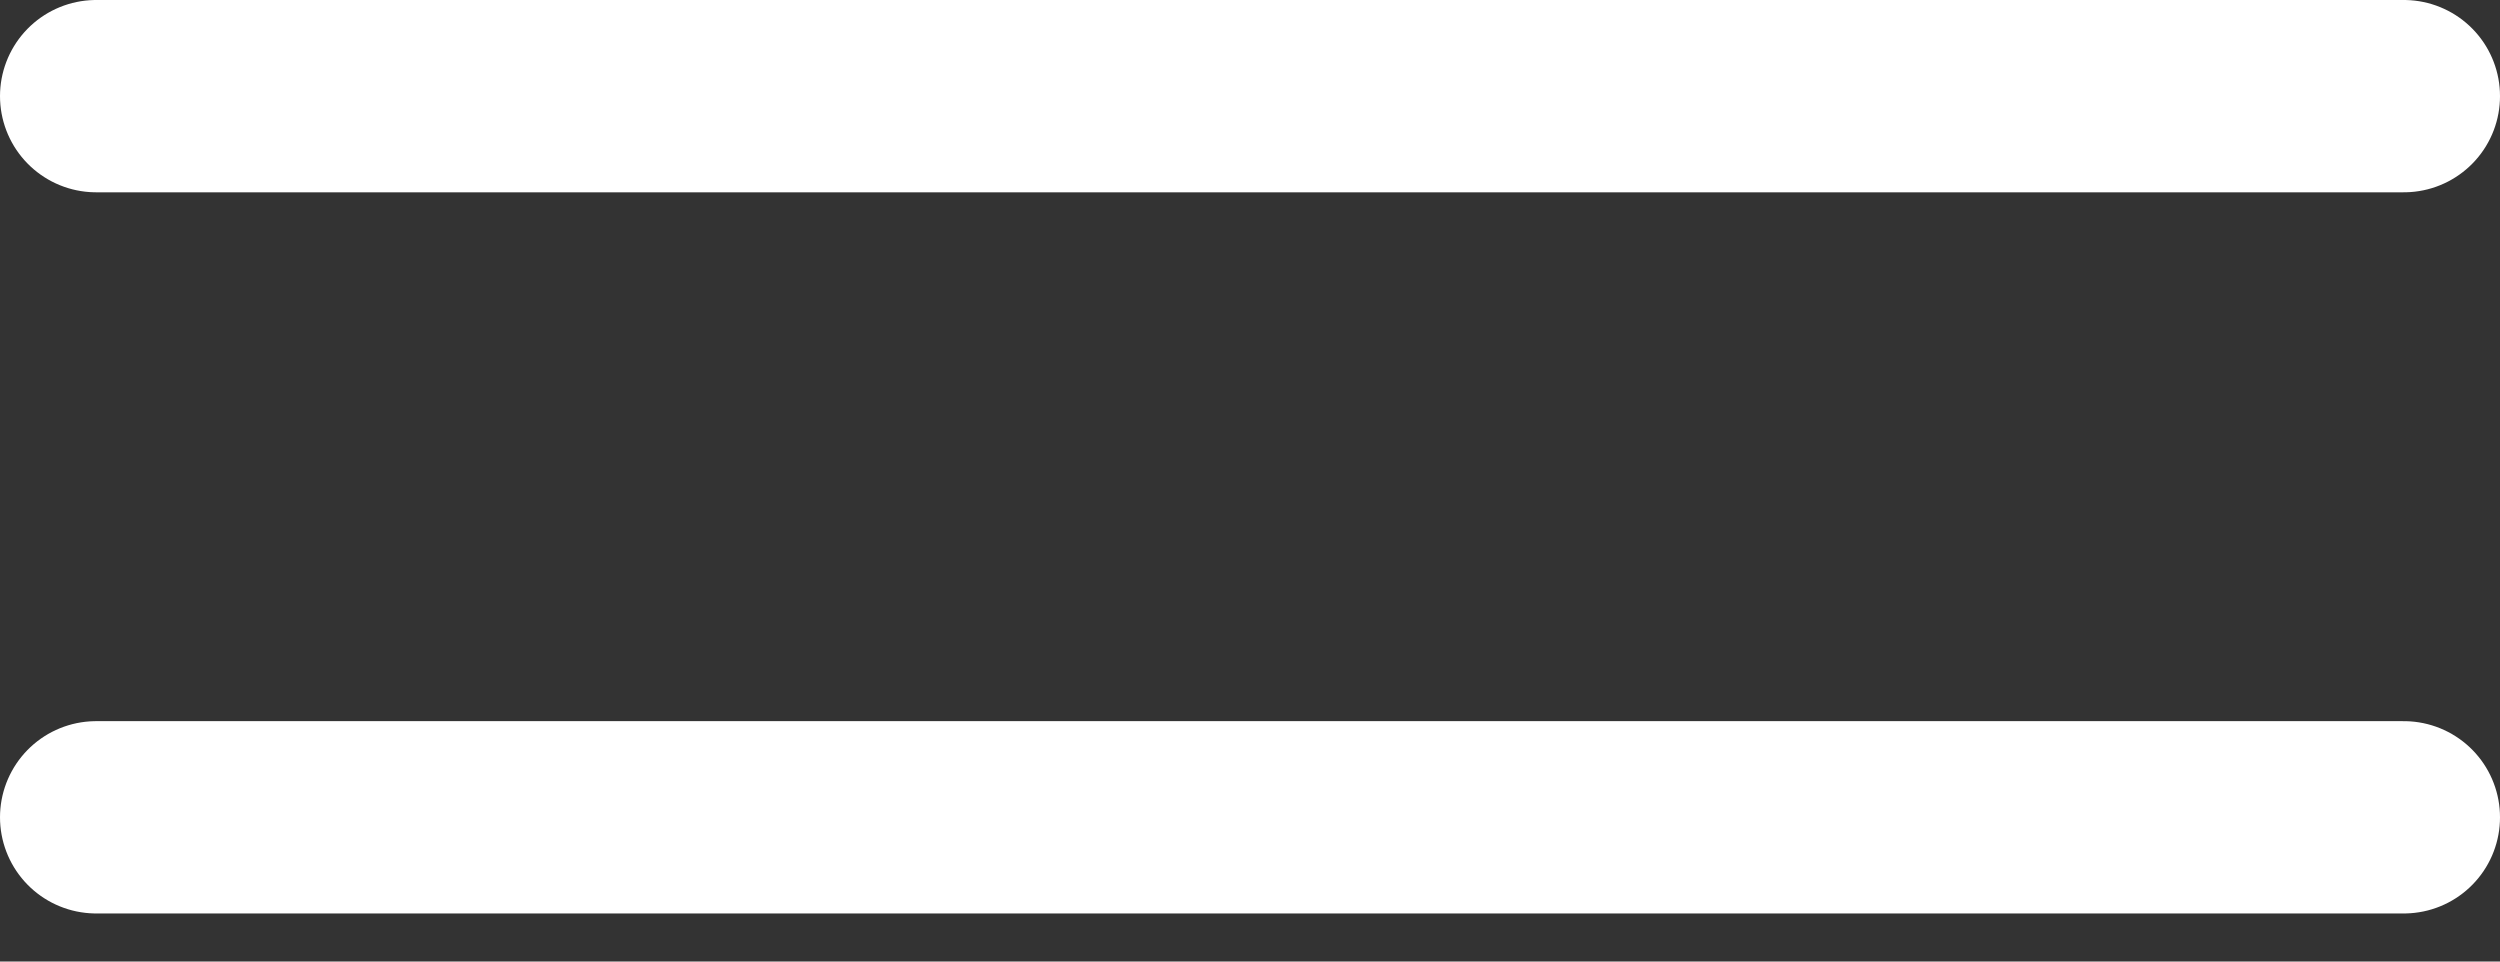
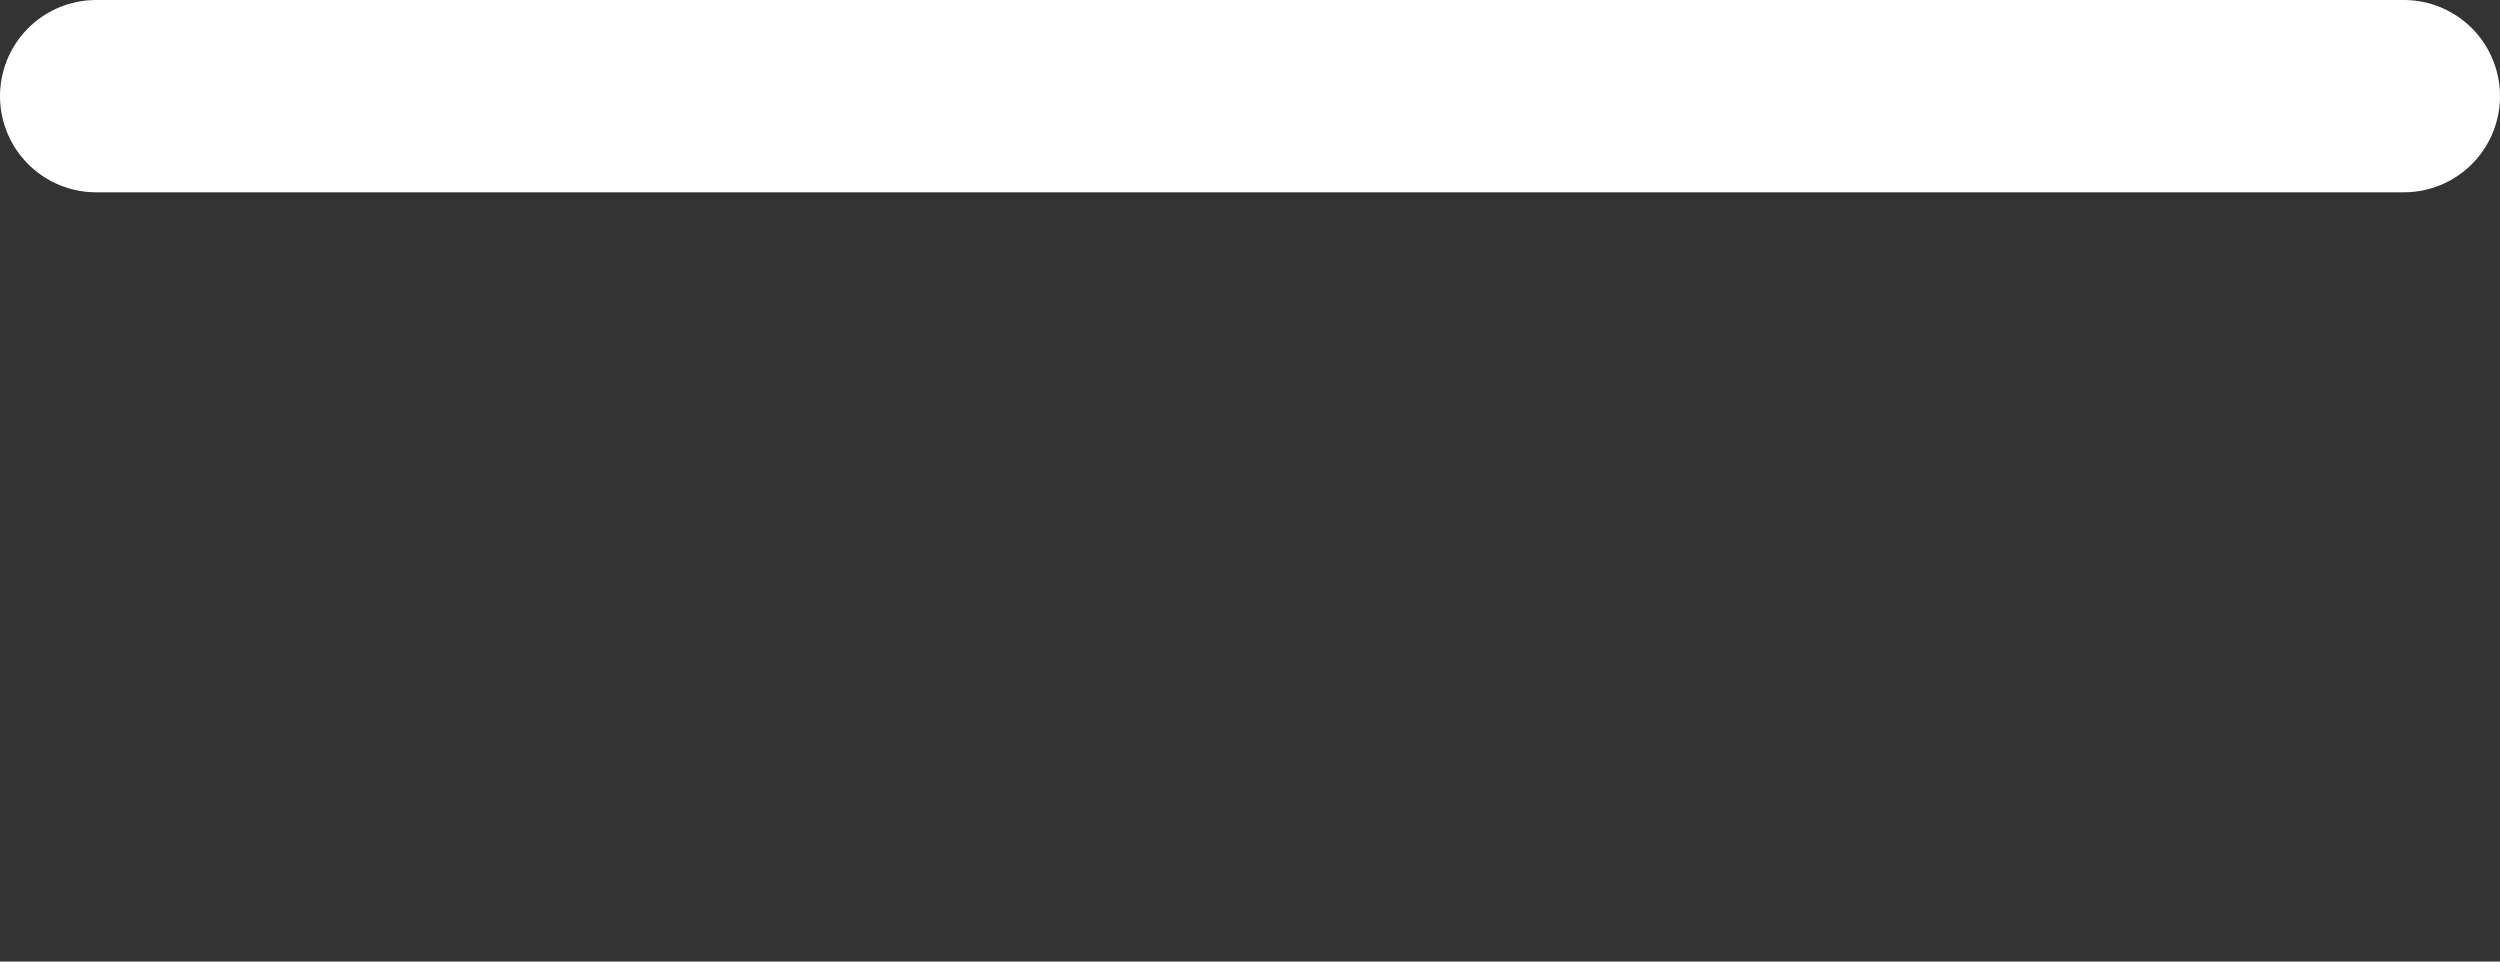
<svg xmlns="http://www.w3.org/2000/svg" width="26" height="10" viewBox="0 0 26 10" fill="none">
  <rect x="0" y="0" width="26" height="10" fill="#333333" stroke="none" />
  <path d="M1 1H25" stroke="white" stroke-width="2" stroke-linecap="round" />
-   <path d="M1 8.5H25" stroke="white" stroke-width="2" stroke-linecap="round" />
</svg>